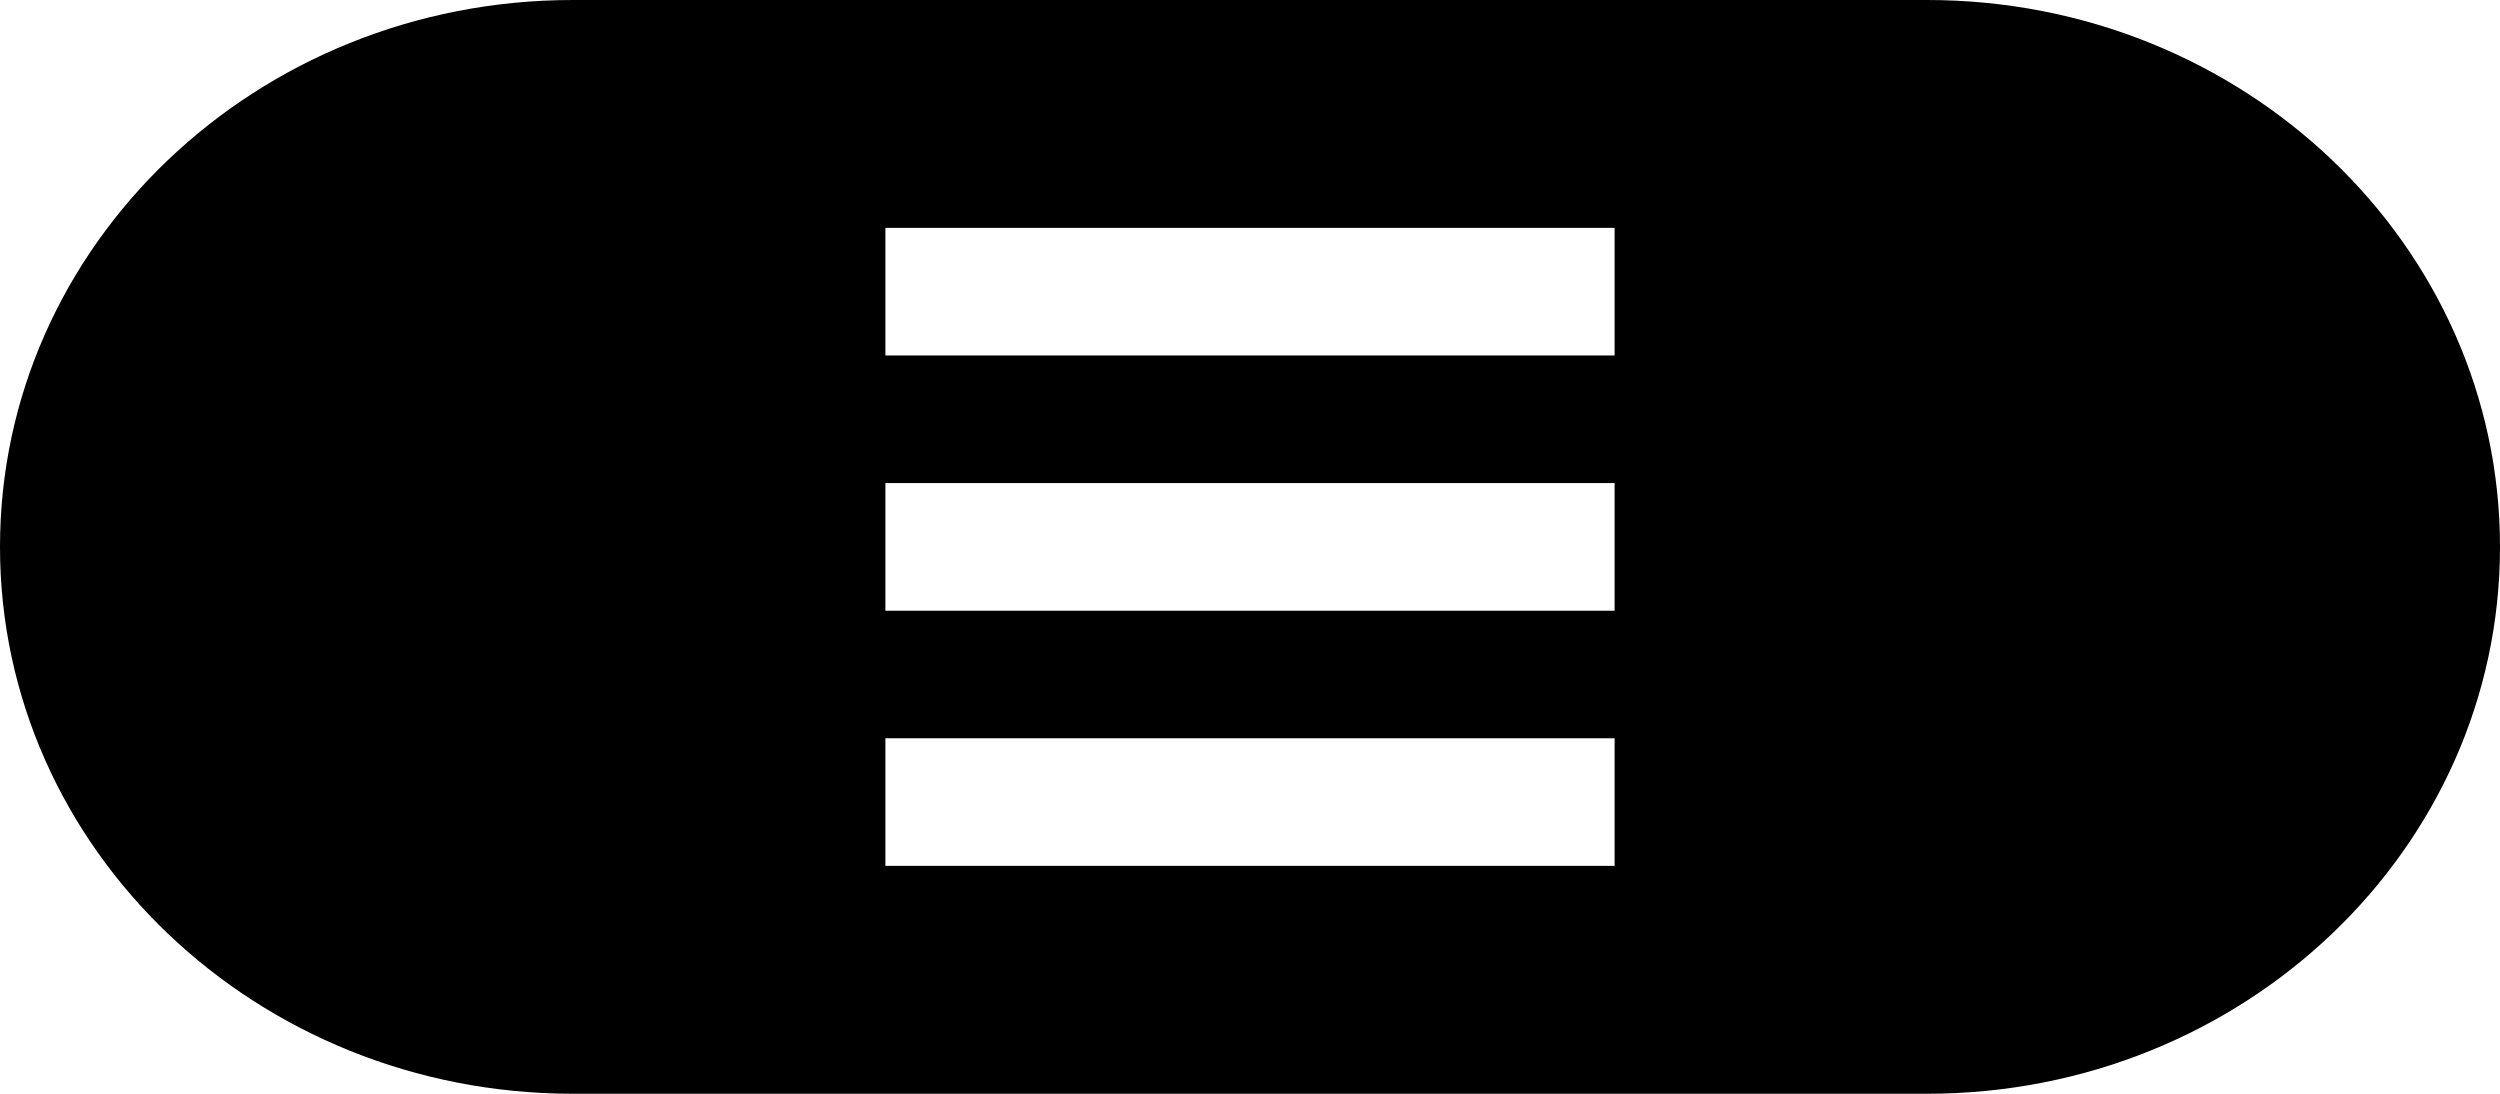
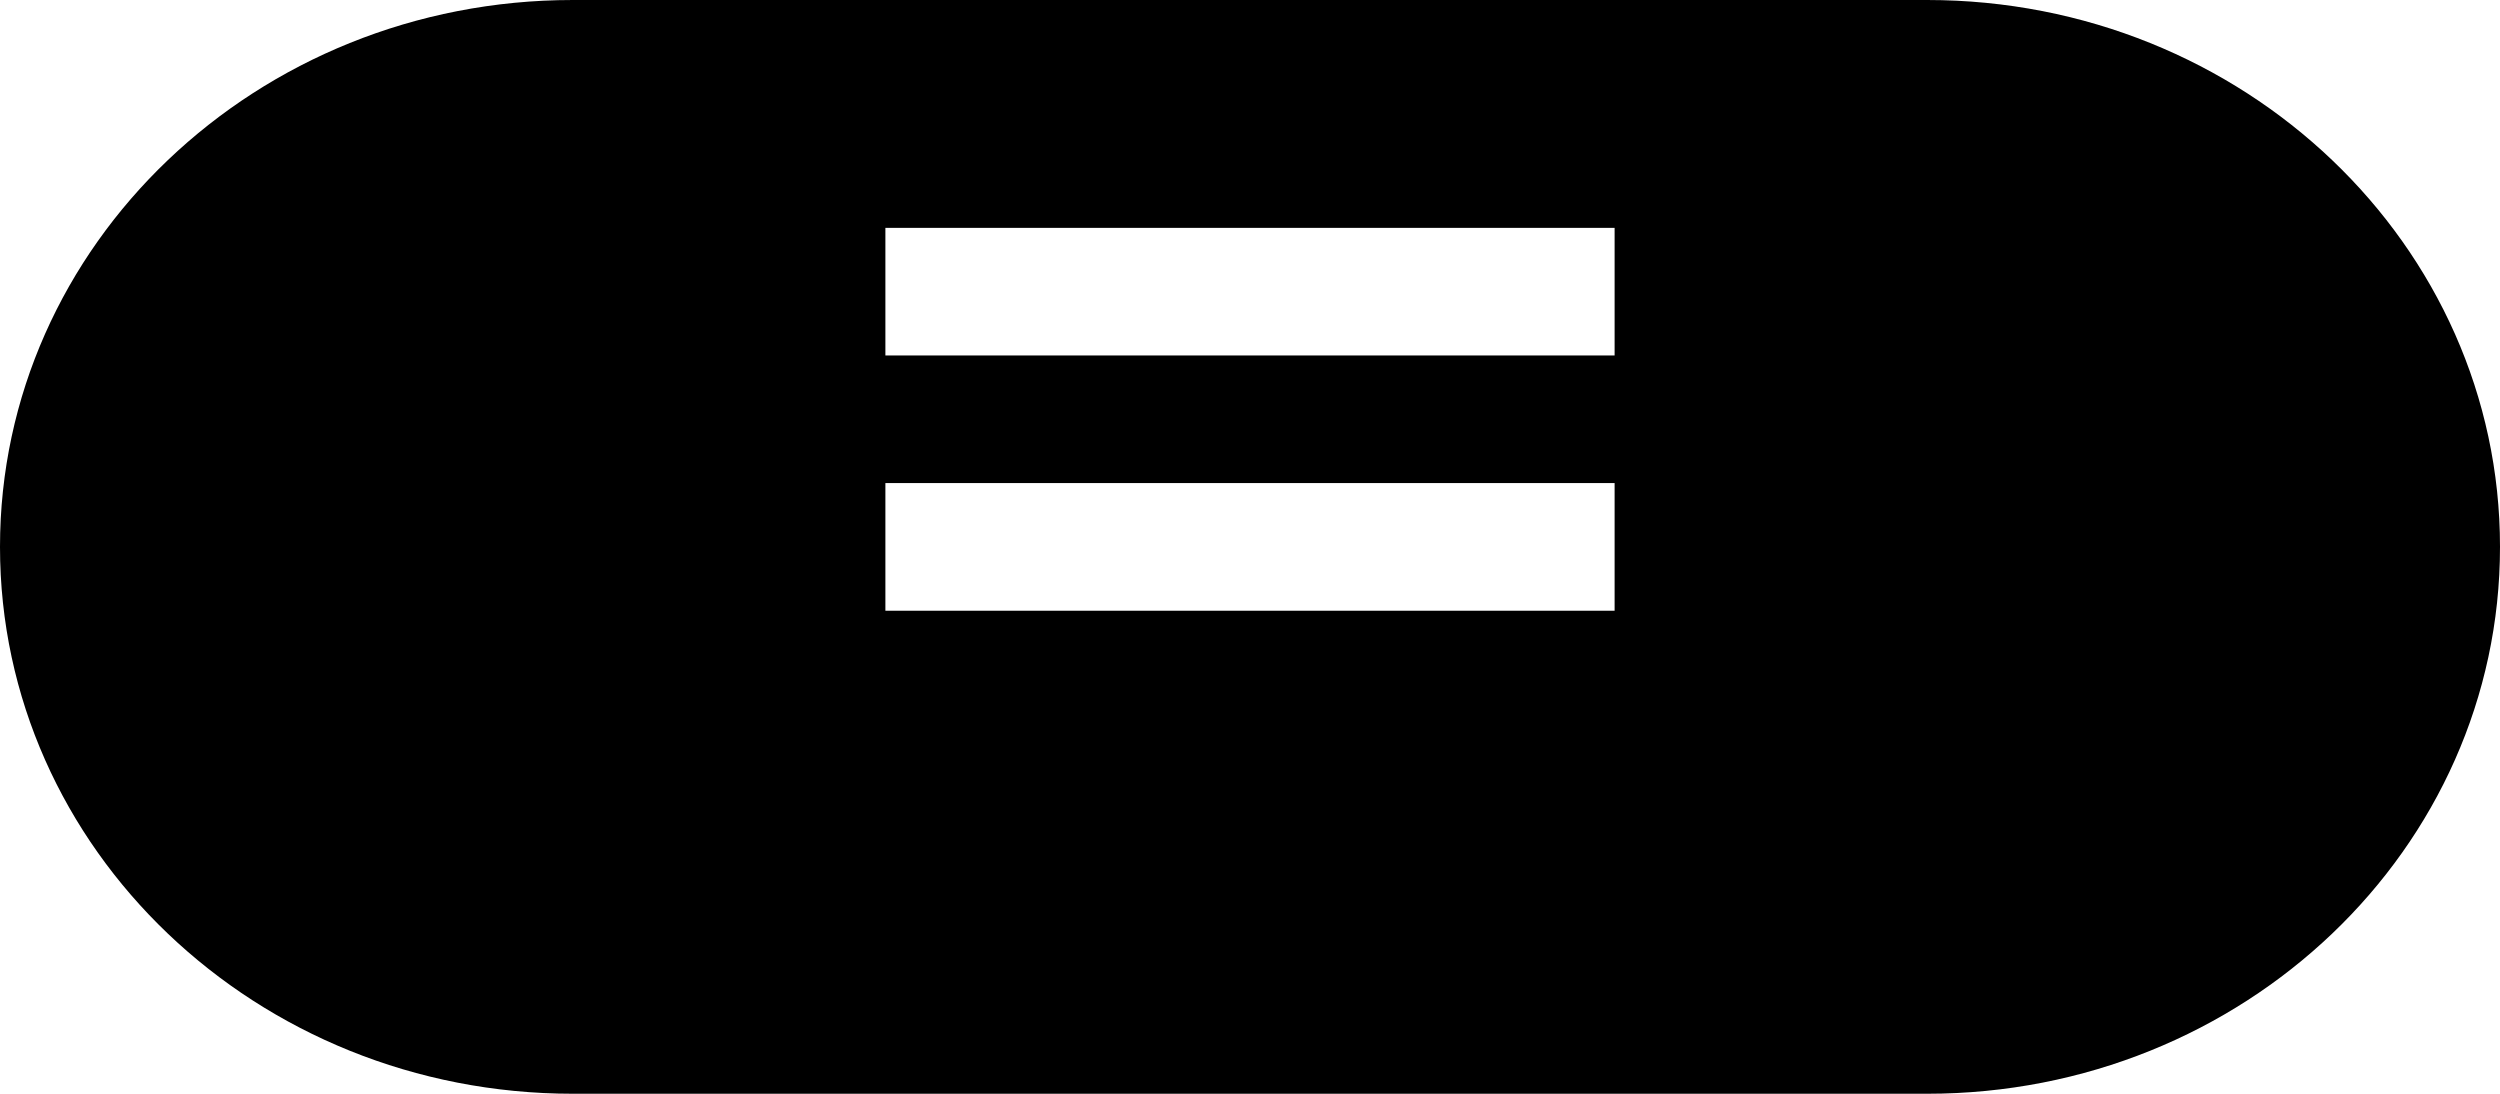
<svg xmlns="http://www.w3.org/2000/svg" width="32" height="14" viewBox="0 0 32 14" fill="none">
-   <path fill-rule="evenodd" clip-rule="evenodd" d="M7.333 0C3.283 0 0 3.134 0 7C0 10.866 3.283 14 7.333 14H24.667C28.717 14 32 10.866 32 7C32 3.134 28.717 0 24.667 0H7.333ZM20.667 2.917H11.333V4.55H20.667V2.917ZM11.333 9.45H20.667V11.083H11.333V9.45ZM20.667 6.183H11.333V7.817H20.667V6.183Z" fill="black" />
+   <path fill-rule="evenodd" clip-rule="evenodd" d="M7.333 0C3.283 0 0 3.134 0 7C0 10.866 3.283 14 7.333 14H24.667C28.717 14 32 10.866 32 7C32 3.134 28.717 0 24.667 0H7.333ZM20.667 2.917H11.333V4.55H20.667V2.917ZM11.333 9.45H20.667H11.333V9.45ZM20.667 6.183H11.333V7.817H20.667V6.183Z" fill="black" />
</svg>